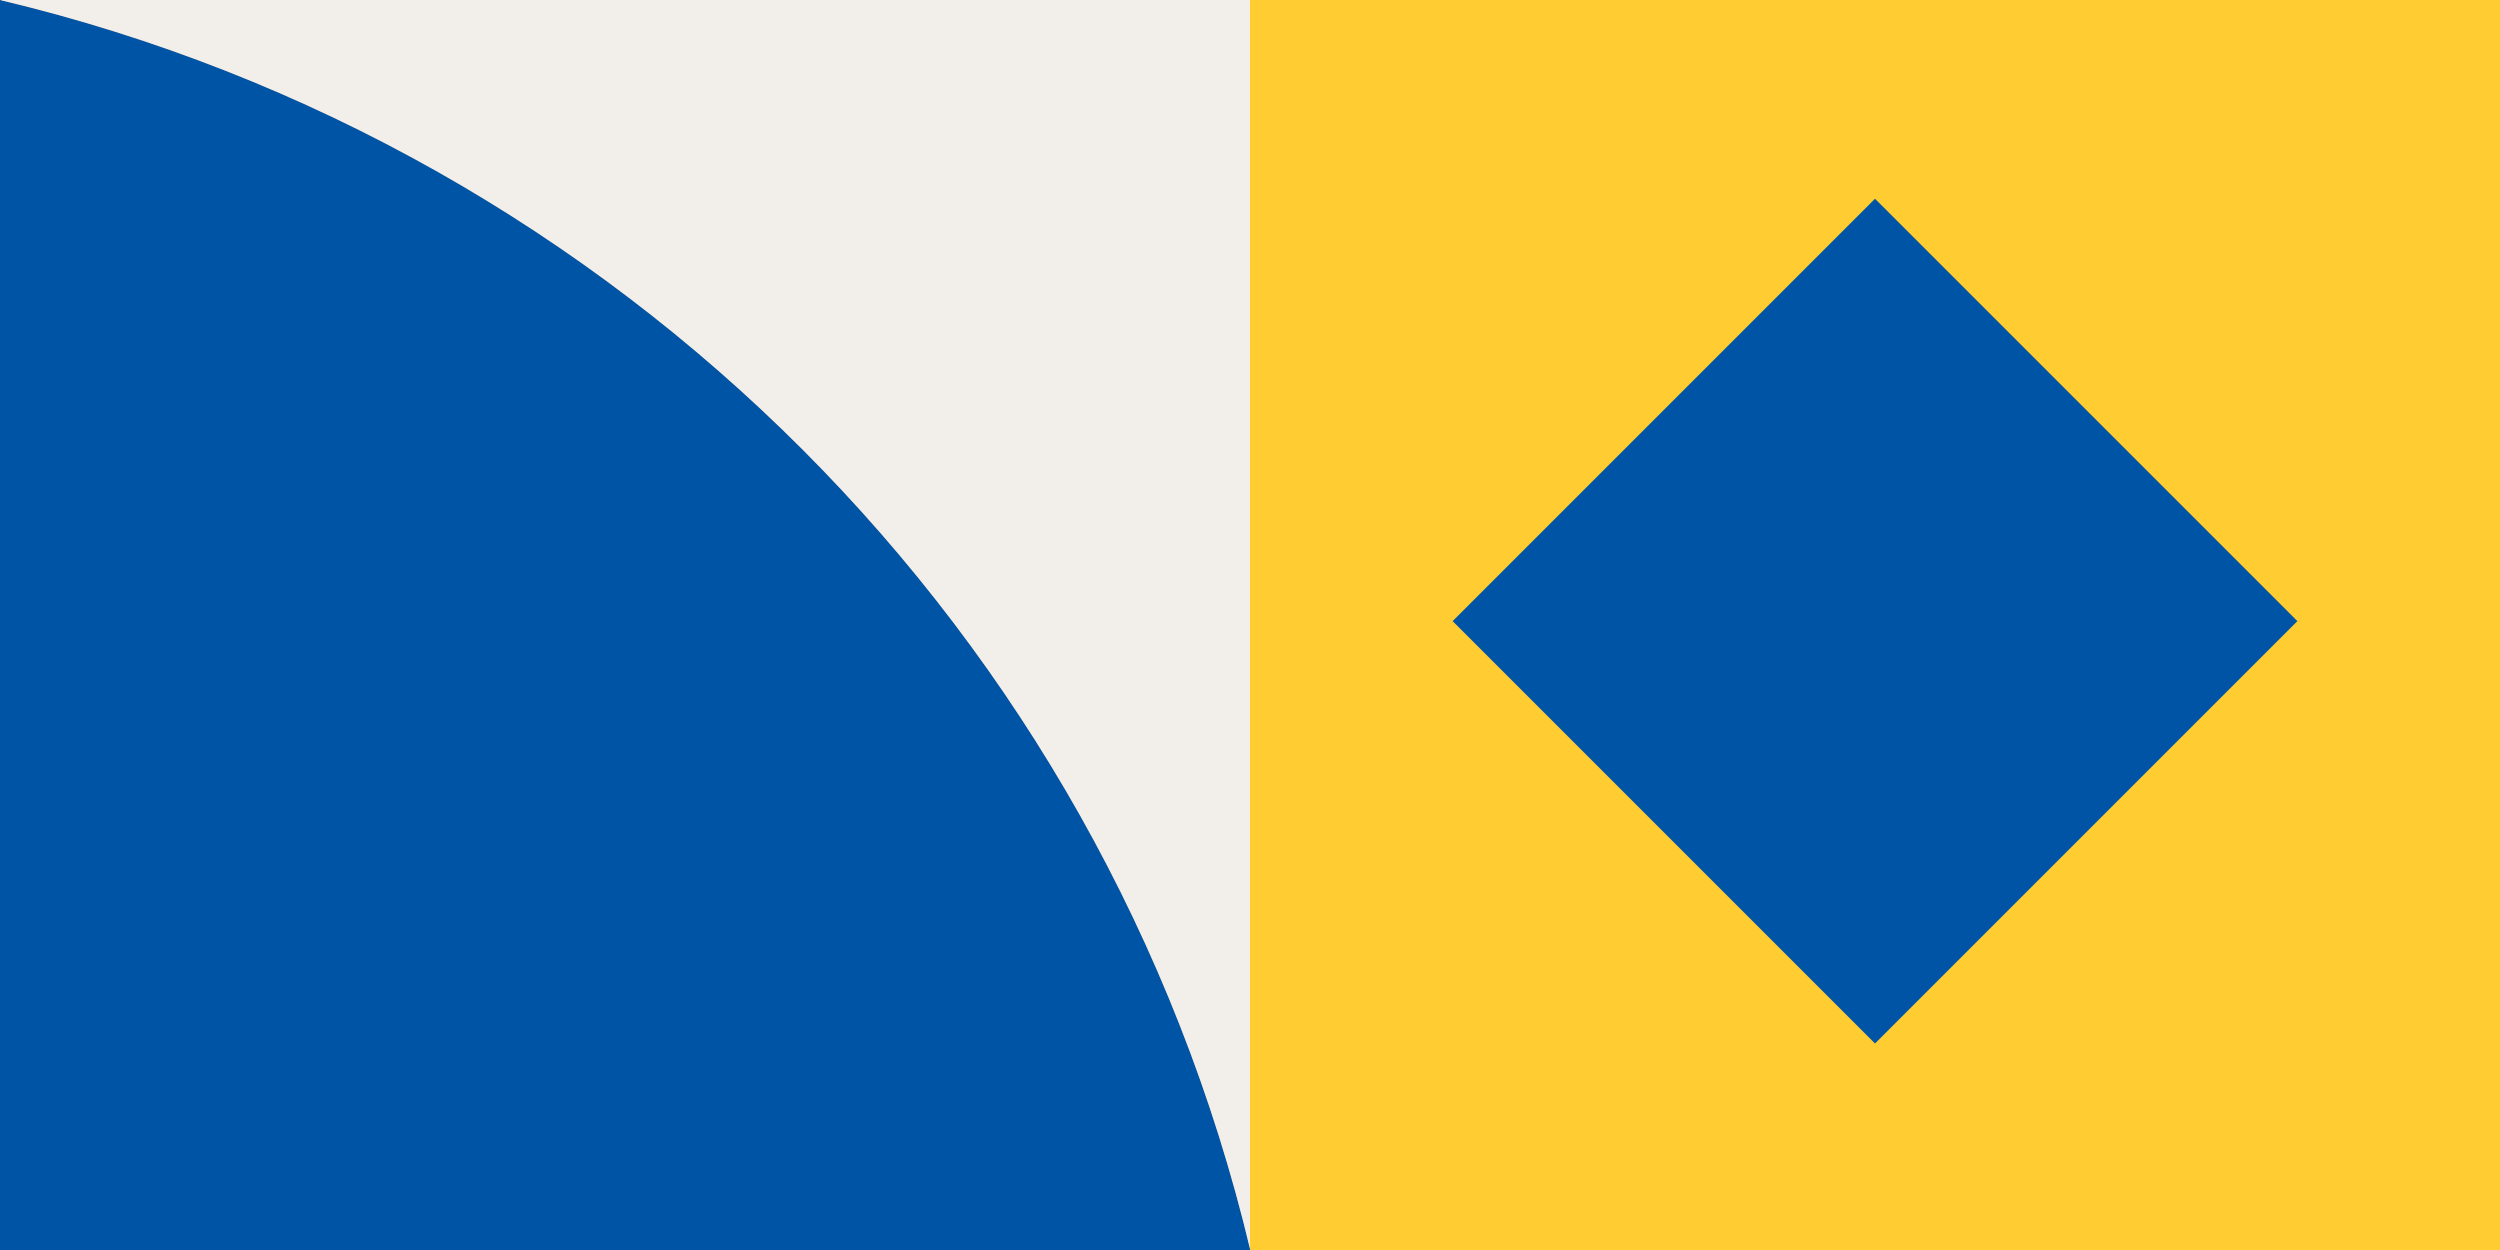
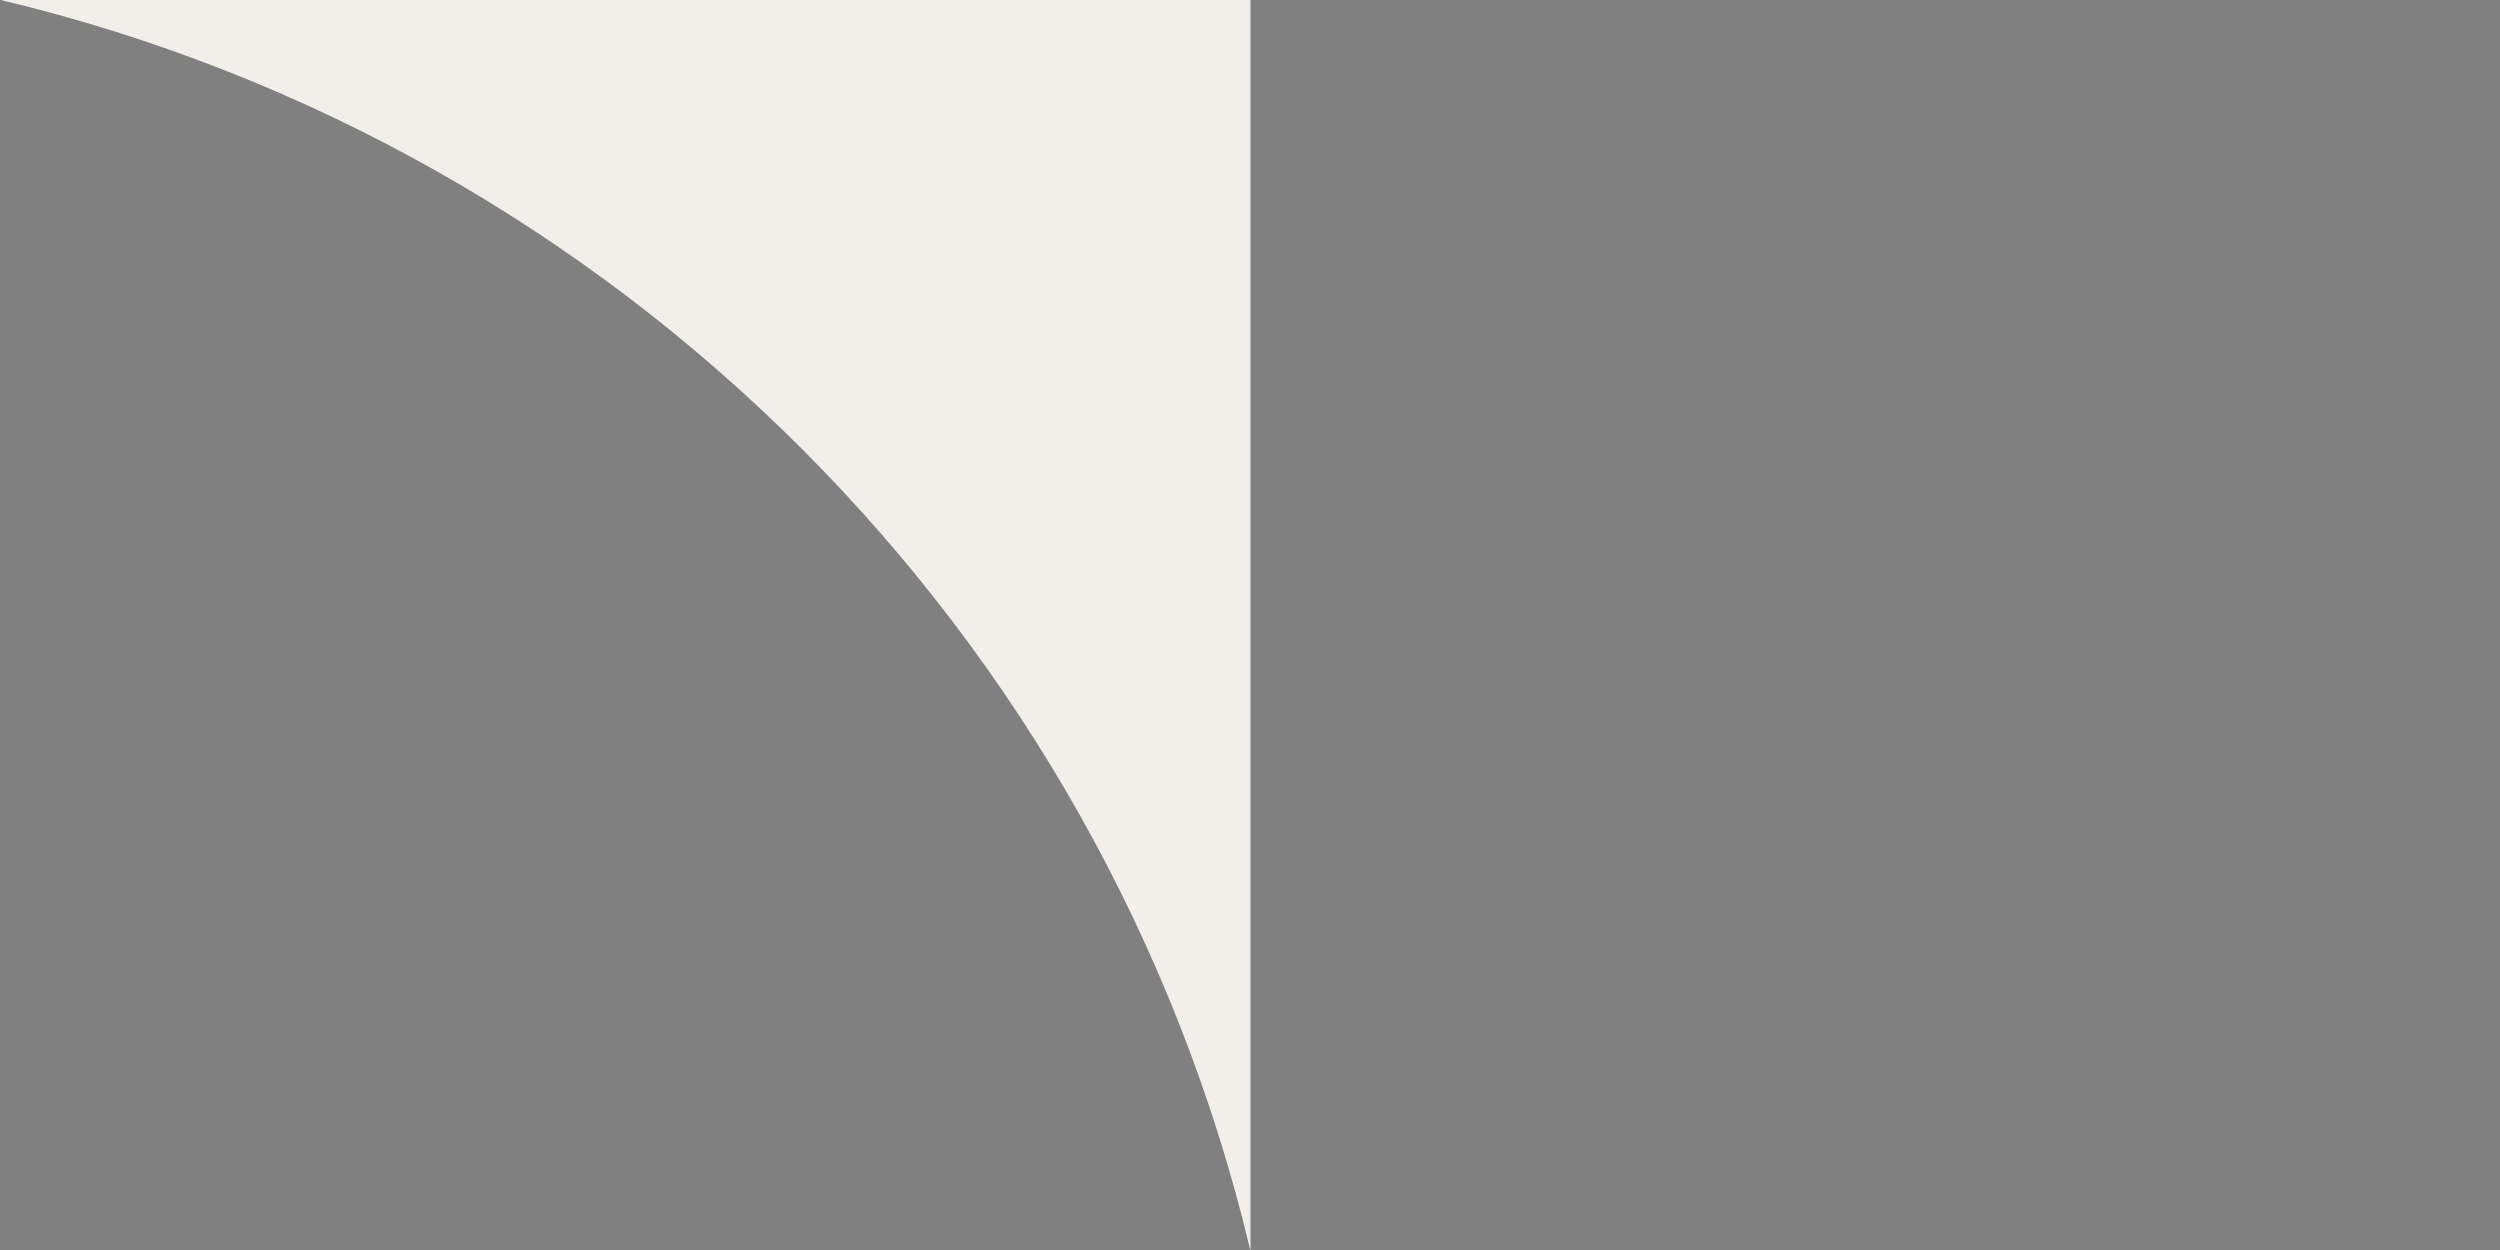
<svg xmlns="http://www.w3.org/2000/svg" width="142" height="71" viewBox="0 0 142 71" fill="none">
  <rect x="0" y="0" width="142" height="71" fill="#808080" stroke="none" />
-   <path d="M71.016 71H0V0C35.148 8.356 62.687 36.014 71.016 71Z" fill="#0054A6" />
-   <path d="M71.031 70.97V0H0.046V0.012C35.161 8.378 62.674 36.014 71.008 70.97H71.031Z" fill="#F2EEEA" />
-   <path d="M142 0H71V71H142V0Z" fill="#FFCC32" />
-   <path d="M106.5 11.289L82.509 35.28L106.5 59.27L130.491 35.28L106.5 11.289Z" fill="#0054A6" />
+   <path d="M71.031 70.97V0H0.046C35.161 8.378 62.674 36.014 71.008 70.97H71.031Z" fill="#F2EEEA" />
</svg>